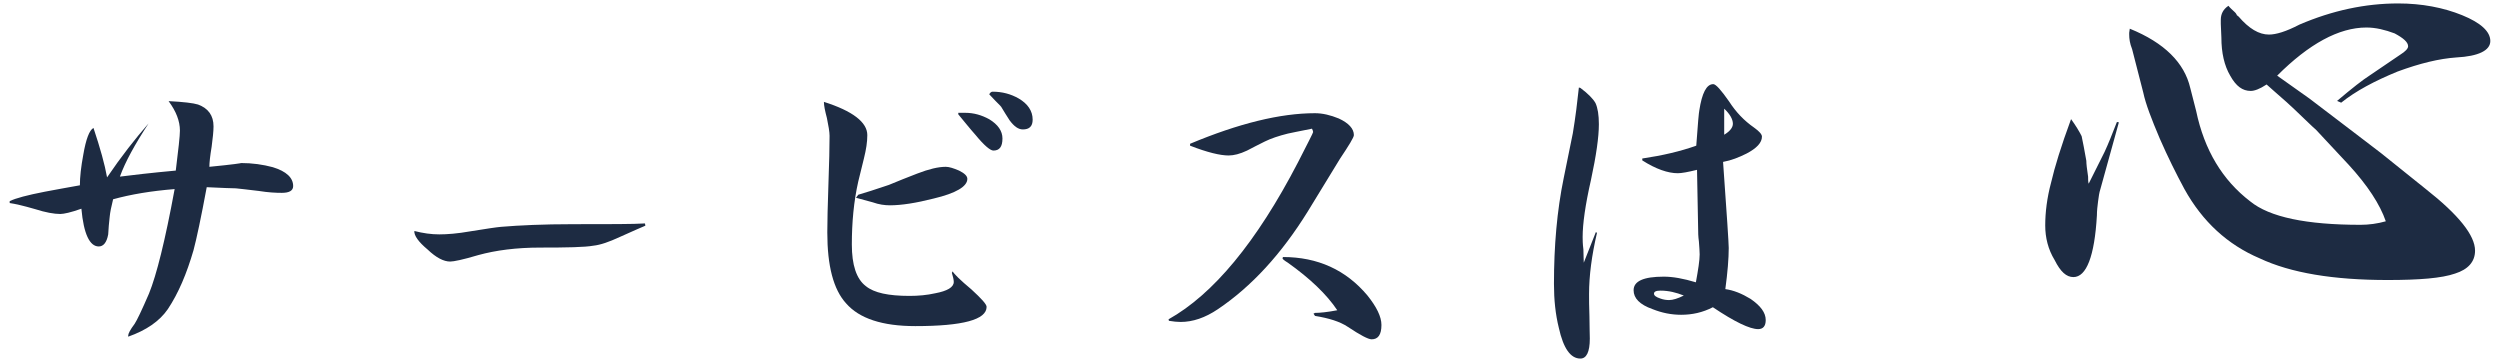
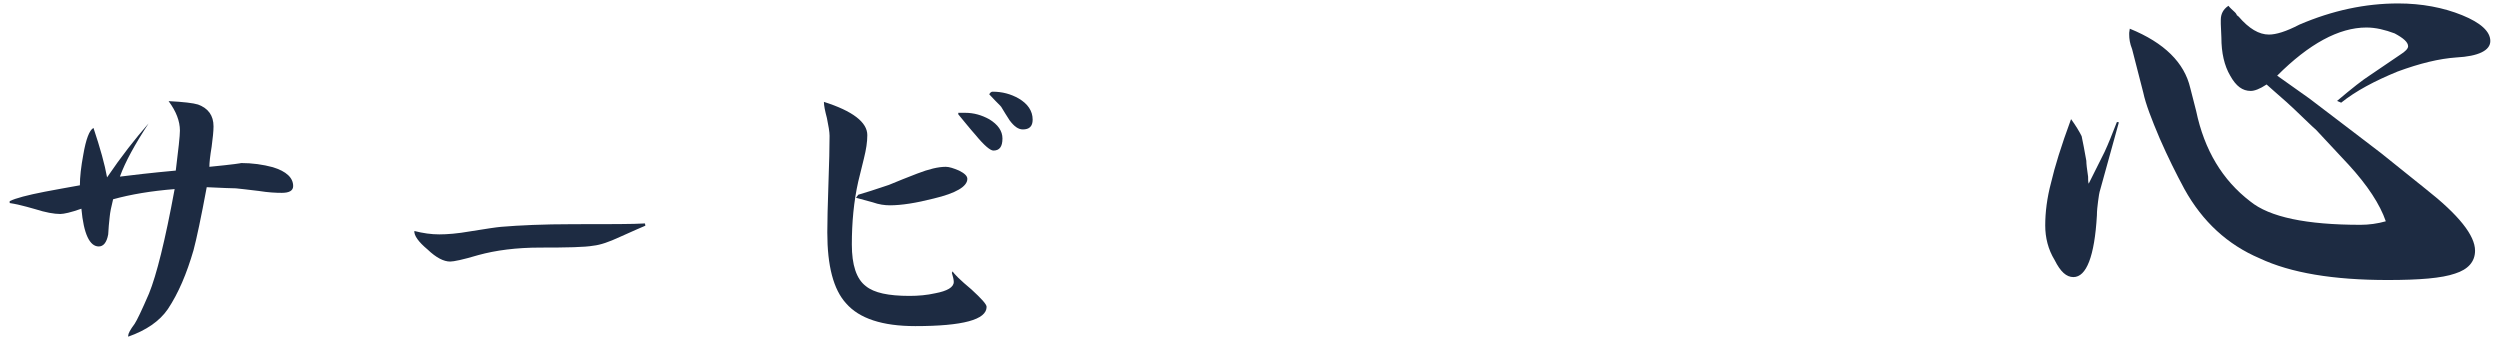
<svg xmlns="http://www.w3.org/2000/svg" width="242" height="35" viewBox="0 0 242 35" fill="none">
  <path d="M200.479 11.531C200.934 12.156 201.275 12.724 201.502 13.179C201.616 13.747 201.786 14.543 201.957 15.566C201.957 15.85 202.014 16.362 202.128 17.101C202.128 17.385 202.128 17.613 202.184 17.783C202.866 16.419 203.378 15.396 203.719 14.714C204.06 13.975 204.458 13.008 204.913 11.815H205.083V11.928L203.321 18.295C203.207 18.636 203.151 19.034 203.094 19.488C203.037 19.943 202.98 20.398 202.98 20.852C202.753 24.831 201.957 26.821 200.706 26.821C200.024 26.821 199.456 26.309 198.888 25.172C198.262 24.149 197.978 23.012 197.978 21.819C197.978 20.568 198.149 19.147 198.547 17.669C198.888 16.192 199.513 14.145 200.479 11.531ZM206.163 2.777C209.517 4.141 211.449 6.074 212.018 8.518L212.586 10.735C213.382 14.543 215.144 17.442 217.815 19.488C219.691 21.023 223.272 21.762 228.501 21.762C229.297 21.762 230.15 21.648 230.946 21.421C230.377 19.772 229.184 17.953 227.365 15.964L224.182 12.554C223.841 12.27 223.158 11.587 222.078 10.564C221.851 10.337 221.567 10.11 221.34 9.882C220.487 9.143 219.862 8.575 219.407 8.177C218.725 8.632 218.213 8.802 217.872 8.802C217.076 8.802 216.451 8.348 215.883 7.324C215.314 6.358 215.03 5.108 215.03 3.63L214.973 2.322C214.973 2.209 214.973 2.095 214.973 1.925C214.973 1.356 215.201 0.901 215.712 0.56C215.883 0.788 216.11 0.958 216.338 1.186C216.394 1.242 216.451 1.299 216.508 1.413C216.508 1.47 216.565 1.527 216.622 1.527C216.622 1.527 216.622 1.583 216.679 1.583C217.702 2.777 218.668 3.346 219.634 3.346C220.316 3.346 221.283 3.061 222.59 2.379C225.773 1.015 228.956 0.333 232.139 0.333C234.413 0.333 236.516 0.731 238.335 1.47C240.154 2.209 241.063 3.061 241.063 3.971C241.063 4.88 239.926 5.449 237.766 5.562C236.118 5.676 234.242 6.131 232.082 6.926C229.866 7.836 228.047 8.802 226.626 9.939L226.228 9.769C227.706 8.518 228.729 7.722 229.354 7.324L232.367 5.278C232.821 4.994 233.105 4.71 233.105 4.482C233.105 4.084 232.651 3.687 231.798 3.232C230.889 2.891 229.979 2.663 229.07 2.663C226.398 2.663 223.499 4.255 220.43 7.324L223.556 9.541C226.91 12.099 229.24 13.861 230.491 14.827L234.811 18.295C237.994 20.796 239.585 22.785 239.585 24.263C239.585 25.343 238.903 26.082 237.653 26.48C236.345 26.934 234.185 27.105 231.116 27.105C225.887 27.105 221.737 26.423 218.725 25.002C215.656 23.694 213.211 21.478 211.449 18.295C210.654 16.817 209.858 15.225 209.062 13.406C208.266 11.531 207.698 10.053 207.471 8.973L206.391 4.767C206.163 4.198 206.106 3.743 206.106 3.346C206.106 3.289 206.106 3.232 206.106 3.175L206.163 2.777Z" fill="#1D2B42" />
-   <path d="M170.922 30.982C170.922 31.567 170.666 31.859 170.191 31.859C169.387 31.859 167.926 31.165 165.806 29.74C164.82 30.251 163.797 30.471 162.737 30.471C161.787 30.471 160.873 30.288 159.96 29.922C158.718 29.484 158.133 28.863 158.133 28.096C158.133 27.218 159.083 26.78 161.056 26.78C161.933 26.78 162.956 26.963 164.162 27.328C164.381 26.122 164.527 25.209 164.527 24.624C164.527 24.332 164.491 23.93 164.454 23.382C164.381 22.87 164.381 22.468 164.381 22.212L164.272 16.439C163.395 16.658 162.773 16.768 162.408 16.768C161.458 16.768 160.289 16.366 158.973 15.526V15.343C160.946 15.051 162.664 14.649 164.199 14.101C164.345 11.981 164.454 10.848 164.491 10.702C164.747 9.021 165.185 8.145 165.843 8.145C166.099 8.145 166.61 8.729 167.378 9.825C168.035 10.848 168.839 11.689 169.789 12.347C170.301 12.712 170.557 13.004 170.557 13.224C170.557 13.808 170.045 14.356 169.058 14.868C168.328 15.233 167.597 15.526 166.793 15.672C167.158 20.788 167.341 23.564 167.341 24.003C167.341 25.026 167.231 26.378 167.012 27.986C167.816 28.096 168.62 28.424 169.46 28.936C170.41 29.594 170.922 30.251 170.922 30.982ZM154.771 12.018C154.771 13.26 154.515 15.051 154.004 17.426C153.456 19.837 153.2 21.664 153.2 22.943C153.2 23.199 153.2 23.601 153.273 24.149C153.273 24.734 153.31 25.136 153.31 25.428L154.479 22.468L154.588 22.541C154.077 24.734 153.821 26.707 153.821 28.461C153.821 28.973 153.821 29.667 153.858 30.617C153.858 31.567 153.894 32.298 153.894 32.773C153.894 34.088 153.565 34.709 152.981 34.709C152.031 34.709 151.336 33.723 150.898 31.75C150.569 30.434 150.423 29.009 150.423 27.474C150.423 23.82 150.715 20.386 151.373 17.206C151.665 15.781 151.958 14.356 152.25 12.895C152.506 11.36 152.688 9.862 152.835 8.473L152.981 8.51C153.711 9.058 154.187 9.533 154.442 9.972C154.662 10.447 154.771 11.141 154.771 12.018ZM167.743 11.981C167.743 11.543 167.451 11.031 166.902 10.52V13.041C167.451 12.712 167.743 12.347 167.743 11.981ZM162.993 28.607C162.262 28.315 161.531 28.132 160.727 28.132C160.289 28.132 160.106 28.242 160.106 28.424C160.106 28.607 160.289 28.753 160.727 28.899C161.02 29.009 161.312 29.046 161.568 29.046C161.933 29.046 162.408 28.899 162.993 28.607Z" fill="#1D2B42" />
-   <path d="M131.056 13.077C131.056 13.297 130.581 14.064 129.704 15.379C129.01 16.512 127.987 18.193 126.599 20.459C124.041 24.587 121.154 27.73 117.902 29.922C116.66 30.763 115.454 31.165 114.285 31.165C113.956 31.165 113.59 31.128 113.152 31.055L113.115 30.909C117.427 28.497 121.629 23.455 125.649 15.708C126.599 13.845 127.11 12.858 127.11 12.785C127.11 12.712 127.074 12.602 127.001 12.456C125.758 12.712 124.954 12.858 124.662 12.931C123.785 13.15 123.018 13.406 122.433 13.698C121.848 13.991 121.264 14.283 120.716 14.575C120.021 14.904 119.437 15.05 118.925 15.05C118.121 15.05 116.879 14.758 115.198 14.101V13.918C119.912 11.945 123.931 10.958 127.293 10.958C128.024 10.958 128.791 11.141 129.595 11.47C130.545 11.908 131.056 12.456 131.056 13.077ZM133.724 31.457C133.724 32.407 133.395 32.846 132.774 32.846C132.445 32.846 131.678 32.444 130.472 31.64C129.704 31.128 128.645 30.799 127.293 30.58L127.147 30.361L127.293 30.288C127.768 30.288 128.499 30.215 129.449 30.032C128.426 28.497 126.818 26.963 124.662 25.428C124.297 25.209 124.15 25.062 124.15 25.026C124.15 25.026 124.15 24.989 124.187 24.88C127.549 24.88 130.289 26.122 132.372 28.607C133.249 29.703 133.724 30.653 133.724 31.457Z" fill="#1D2B42" />
  <path d="M99.961 11.579C99.961 12.237 99.632 12.529 99.011 12.529C98.572 12.529 98.17 12.237 97.732 11.652C97.439 11.214 97.184 10.775 96.891 10.3C96.855 10.3 96.855 10.3 96.855 10.264C96.562 9.971 96.197 9.606 95.759 9.131C95.832 8.985 95.941 8.875 96.088 8.875C97.001 8.875 97.841 9.094 98.609 9.533C99.486 10.044 99.961 10.739 99.961 11.579ZM97.038 13.406C97.038 14.21 96.745 14.575 96.161 14.575C95.868 14.575 95.284 14.101 94.443 13.077C93.859 12.42 93.311 11.725 92.762 11.068V10.921H93.457C94.26 10.921 95.028 11.141 95.759 11.543C96.599 12.054 97.038 12.675 97.038 13.406ZM93.639 17.316C93.639 18.047 92.543 18.705 90.387 19.216C88.67 19.655 87.245 19.874 86.149 19.874C85.637 19.874 85.089 19.801 84.468 19.581C83.664 19.362 83.152 19.216 82.86 19.143L83.079 18.851C83.737 18.668 84.724 18.339 86.039 17.901C86.916 17.535 87.829 17.17 88.779 16.805C89.912 16.366 90.826 16.147 91.556 16.147C91.885 16.147 92.324 16.293 92.835 16.512C93.347 16.768 93.639 17.024 93.639 17.316ZM95.503 29.703C95.503 30.945 93.201 31.567 88.597 31.567C85.418 31.567 83.189 30.836 81.91 29.374C80.668 28.022 80.083 25.72 80.083 22.505C80.083 21.482 80.12 19.91 80.192 17.828C80.266 15.781 80.302 14.21 80.302 13.15C80.302 12.748 80.192 12.164 80.046 11.433C79.864 10.739 79.754 10.227 79.754 9.862C82.531 10.739 83.956 11.835 83.956 13.077C83.956 13.735 83.847 14.466 83.627 15.343C83.445 16.11 83.262 16.841 83.079 17.572C82.641 19.508 82.458 21.555 82.458 23.674C82.458 25.647 82.897 26.999 83.81 27.694C84.614 28.351 86.002 28.643 88.049 28.643C88.889 28.643 89.73 28.57 90.533 28.388C91.703 28.169 92.324 27.803 92.324 27.291C92.324 27.072 92.251 26.78 92.141 26.415L92.214 26.268C92.36 26.524 92.945 27.109 94.041 28.022C94.991 28.899 95.503 29.447 95.503 29.703Z" fill="#1D2B42" />
  <path d="M62.471 21.847C62.105 21.993 61.301 22.359 59.986 22.943C58.963 23.418 58.122 23.711 57.428 23.784C56.624 23.93 54.907 23.966 52.276 23.966C50.01 23.966 48.001 24.222 46.283 24.697C44.822 25.136 43.908 25.319 43.579 25.319C42.958 25.319 42.227 24.953 41.387 24.149C40.51 23.418 40.071 22.797 40.108 22.359C40.948 22.578 41.752 22.688 42.52 22.688C43.287 22.688 44.273 22.614 45.516 22.395C47.087 22.14 48.074 21.993 48.512 21.957C50.266 21.811 52.568 21.701 55.491 21.701C58.999 21.701 61.301 21.701 62.434 21.628L62.471 21.847Z" fill="#1D2B42" />
  <path d="M28.378 18.01C28.378 18.449 28.013 18.668 27.282 18.668C26.698 18.668 25.967 18.632 25.053 18.485C23.884 18.339 23.153 18.266 22.824 18.23C22.495 18.23 21.546 18.193 20.011 18.12C19.463 21.08 19.024 23.126 18.732 24.222C18.074 26.488 17.27 28.388 16.247 29.922C15.443 31.092 14.164 31.969 12.41 32.59V32.48C12.41 32.298 12.593 31.932 13.032 31.348C13.251 31.019 13.726 30.032 14.42 28.424C15.151 26.634 15.991 23.272 16.905 18.303C14.639 18.485 12.666 18.814 10.949 19.289C10.766 20.02 10.656 20.568 10.62 20.97C10.547 21.555 10.51 22.103 10.474 22.688C10.328 23.491 9.999 23.857 9.56 23.857C8.683 23.857 8.099 22.651 7.879 20.203C6.856 20.568 6.162 20.714 5.833 20.714C5.249 20.714 4.408 20.568 3.385 20.239C2.252 19.91 1.448 19.728 0.937 19.655V19.472C1.521 19.18 2.654 18.887 4.335 18.558C5.431 18.339 6.564 18.157 7.733 17.937C7.733 17.133 7.843 16.147 8.062 14.977C8.318 13.479 8.647 12.602 9.049 12.383C9.706 14.356 10.145 15.928 10.364 17.17C11.753 15.124 13.105 13.406 14.384 11.945C13.068 13.954 12.118 15.672 11.607 17.097C12.776 16.951 14.603 16.732 17.015 16.512C17.27 14.466 17.416 13.15 17.416 12.639C17.416 11.725 17.051 10.775 16.32 9.789C17.745 9.862 18.695 9.972 19.17 10.118C20.157 10.483 20.669 11.177 20.669 12.237C20.669 12.712 20.595 13.37 20.486 14.21C20.34 15.087 20.267 15.745 20.267 16.147C22.532 15.928 23.519 15.781 23.299 15.781C24.432 15.781 25.455 15.928 26.405 16.183C27.721 16.585 28.378 17.206 28.378 18.01Z" fill="#1D2B42" />
</svg>